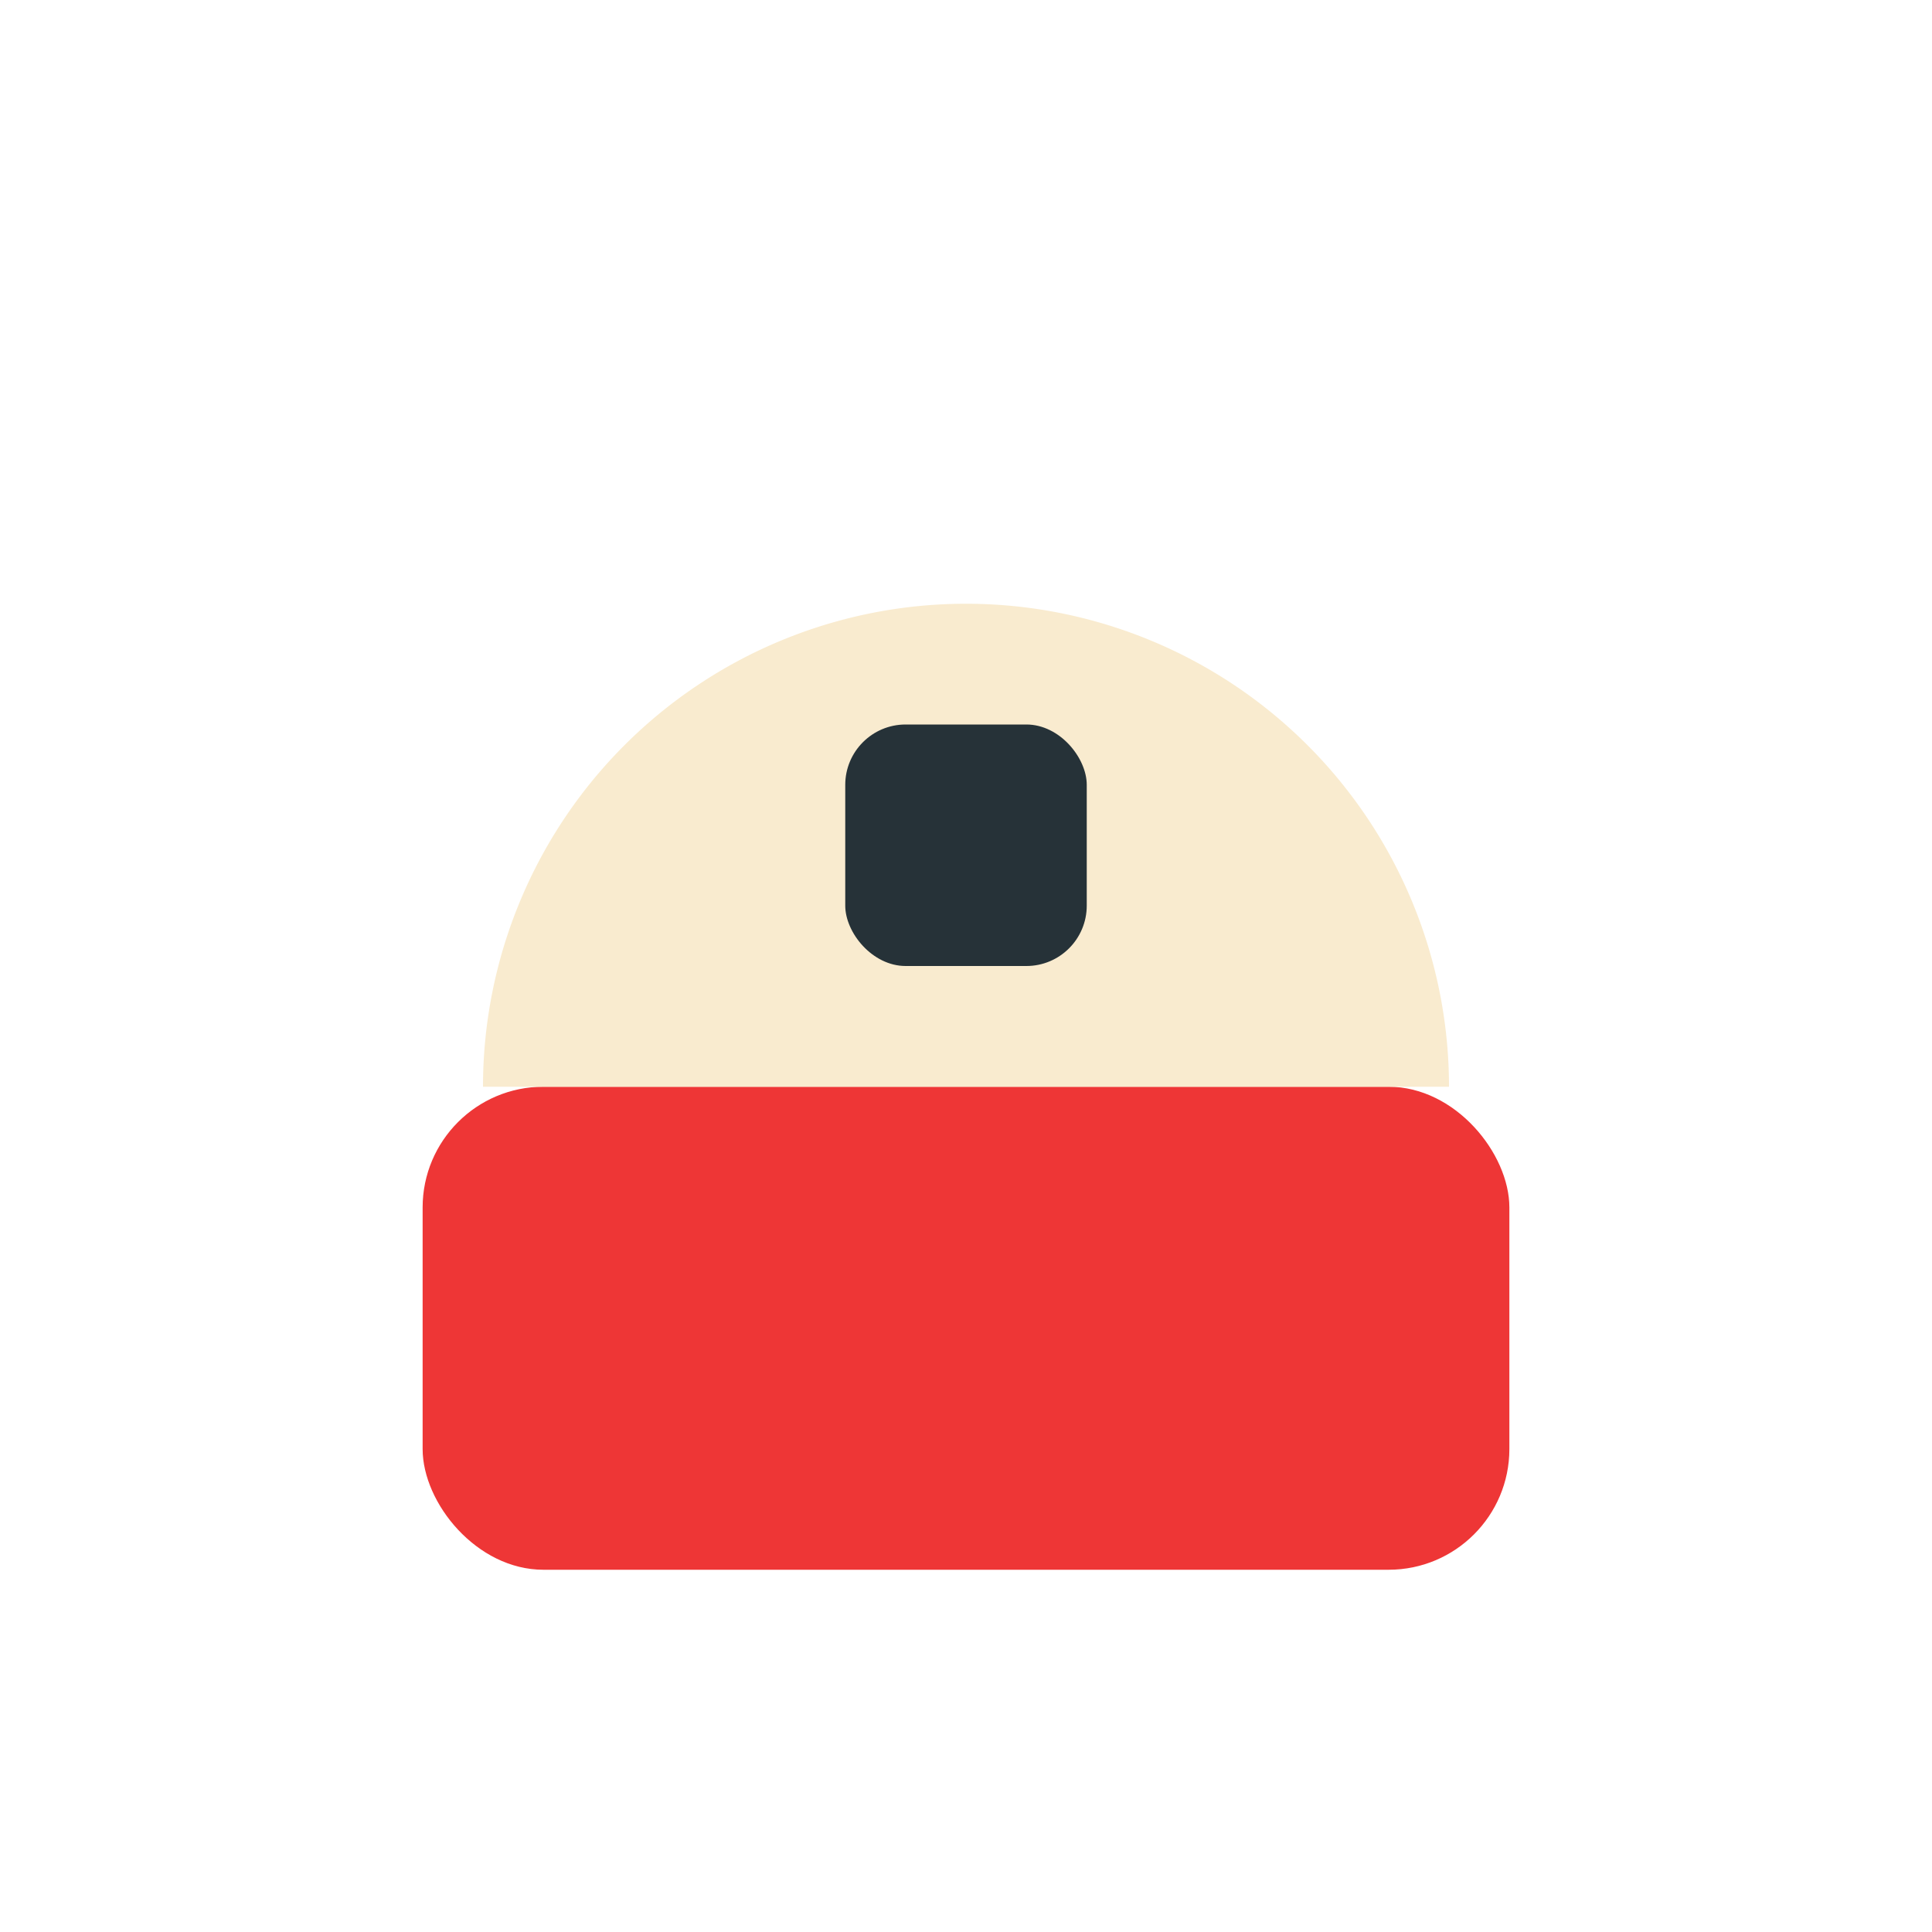
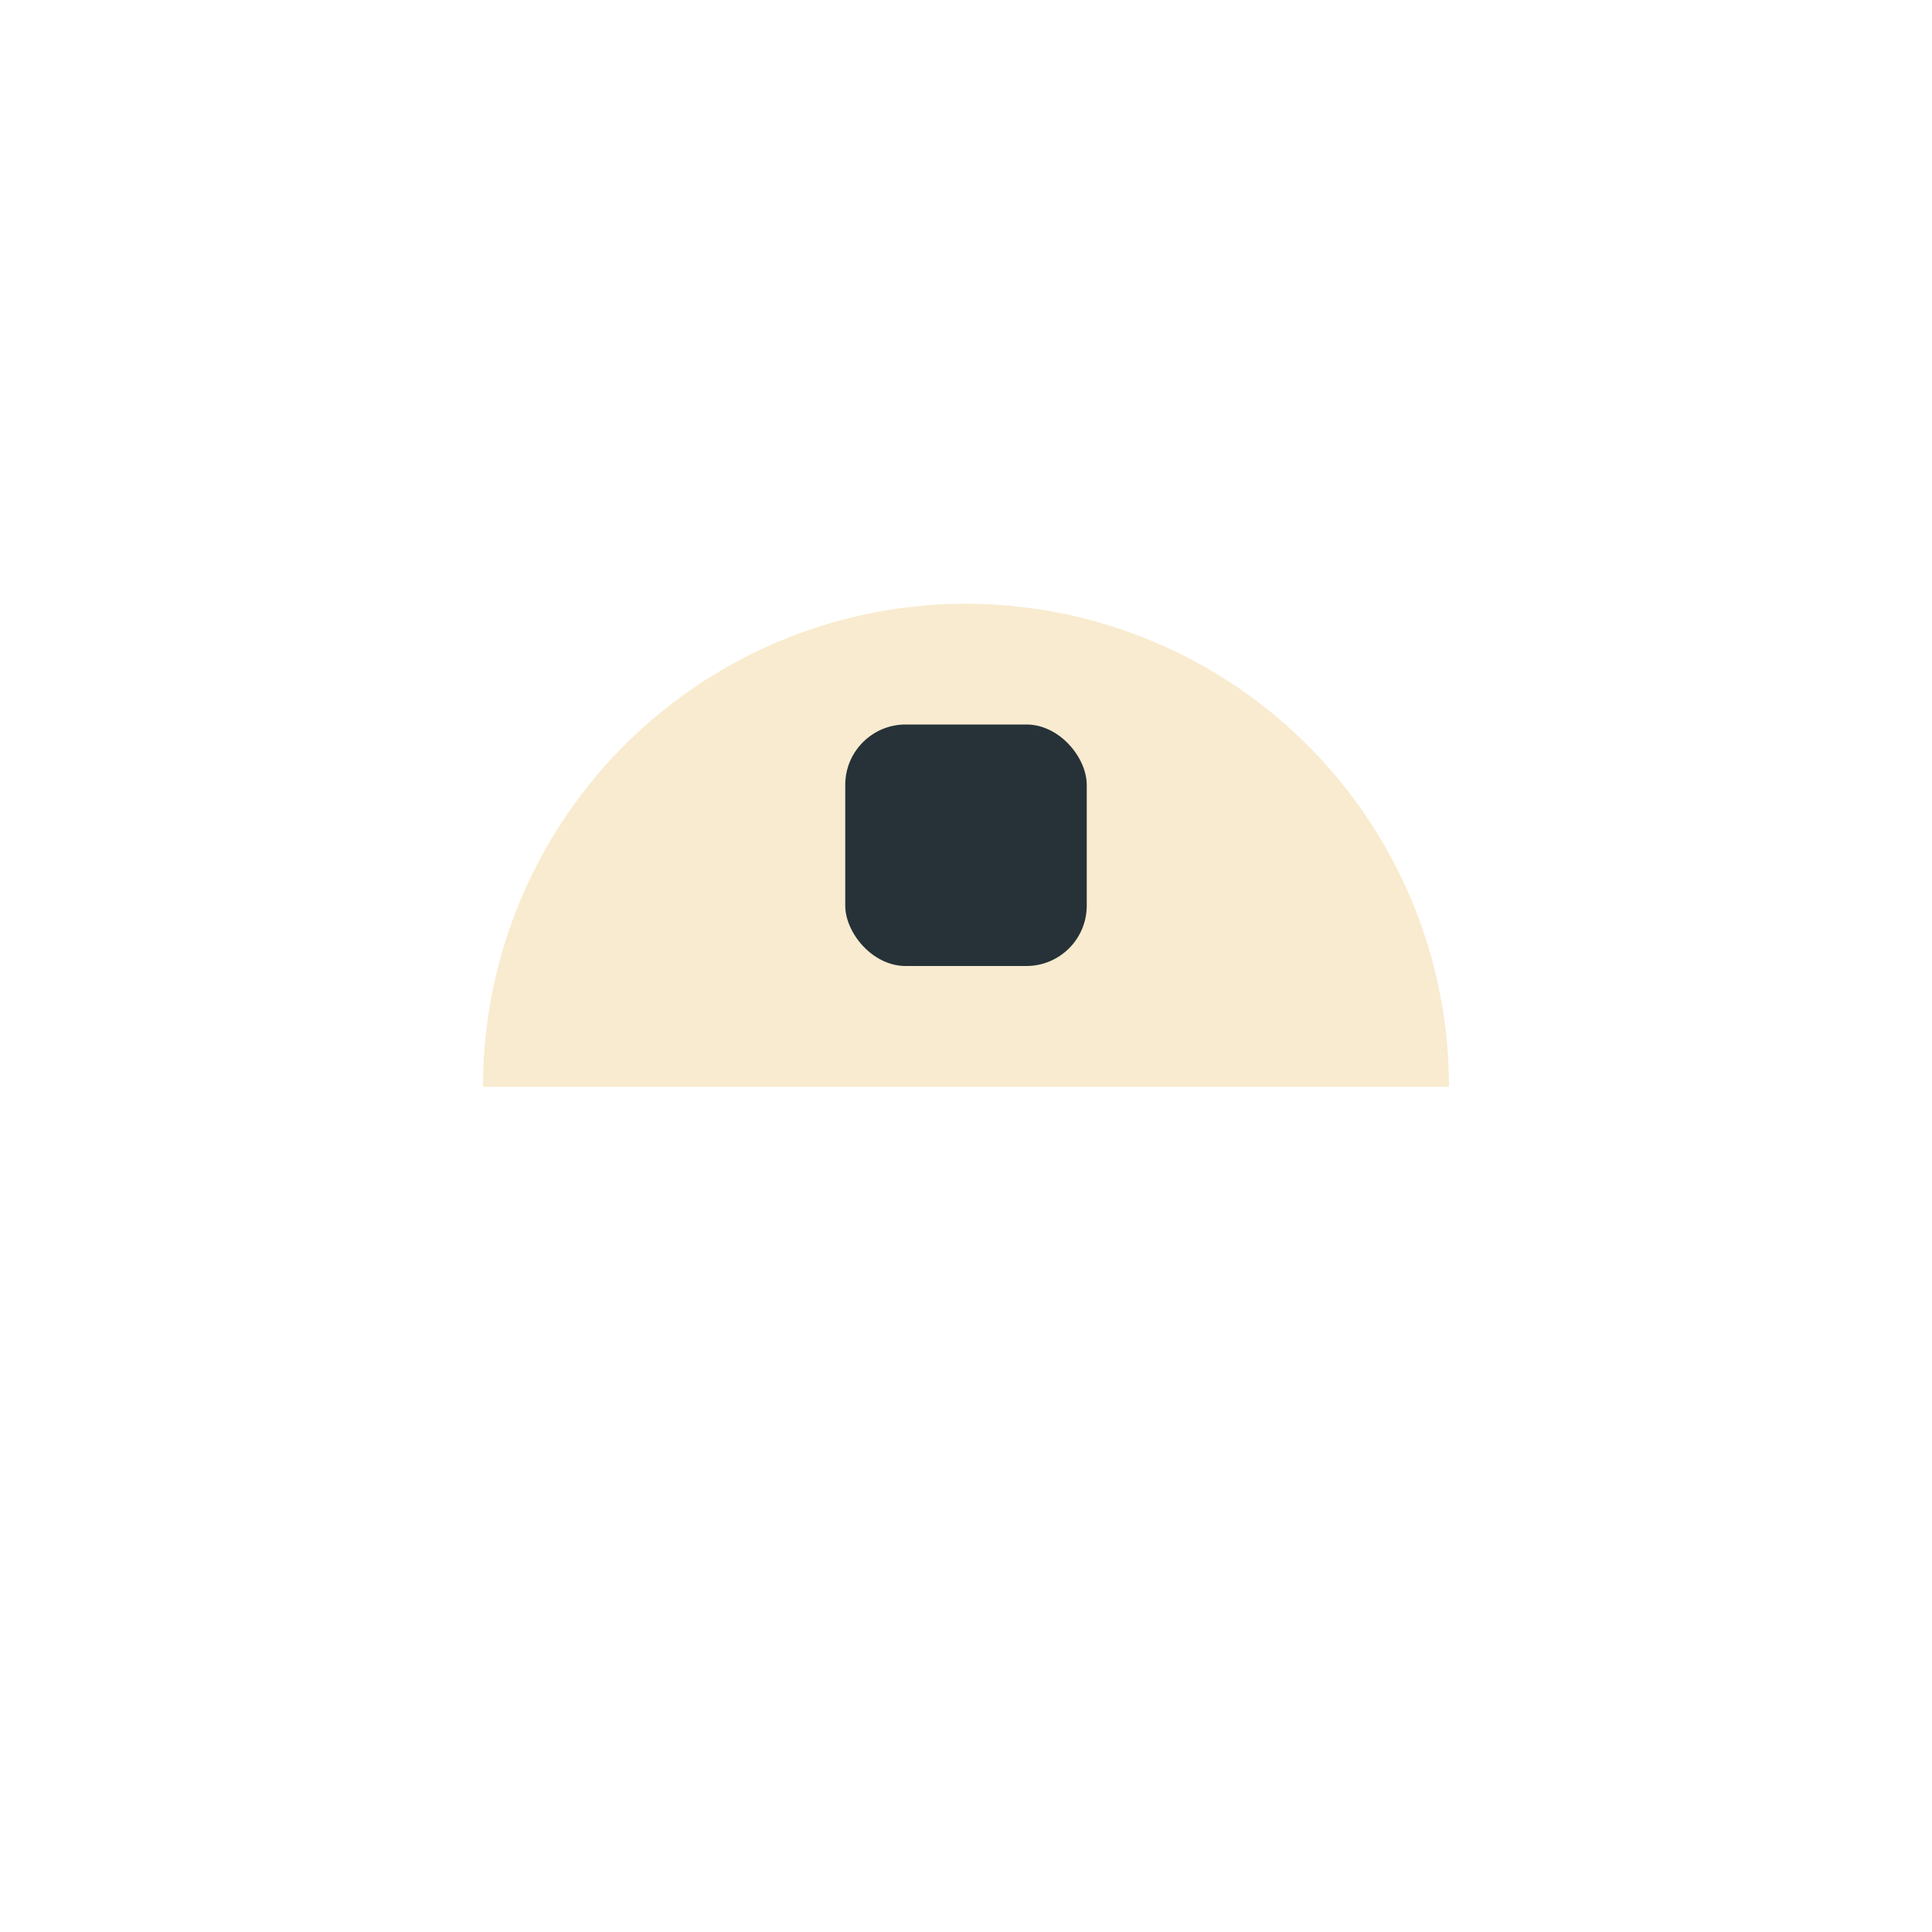
<svg xmlns="http://www.w3.org/2000/svg" width="32" height="32" viewBox="0 0 32 32">
-   <rect x="7" y="18" width="18" height="8" rx="2" fill="#EE3636" />
  <path d="M8 18a8 8 0 0 1 16 0z" fill="#F9EBCF" />
  <rect x="14" y="12" width="4" height="4" rx="1" fill="#263238" />
</svg>